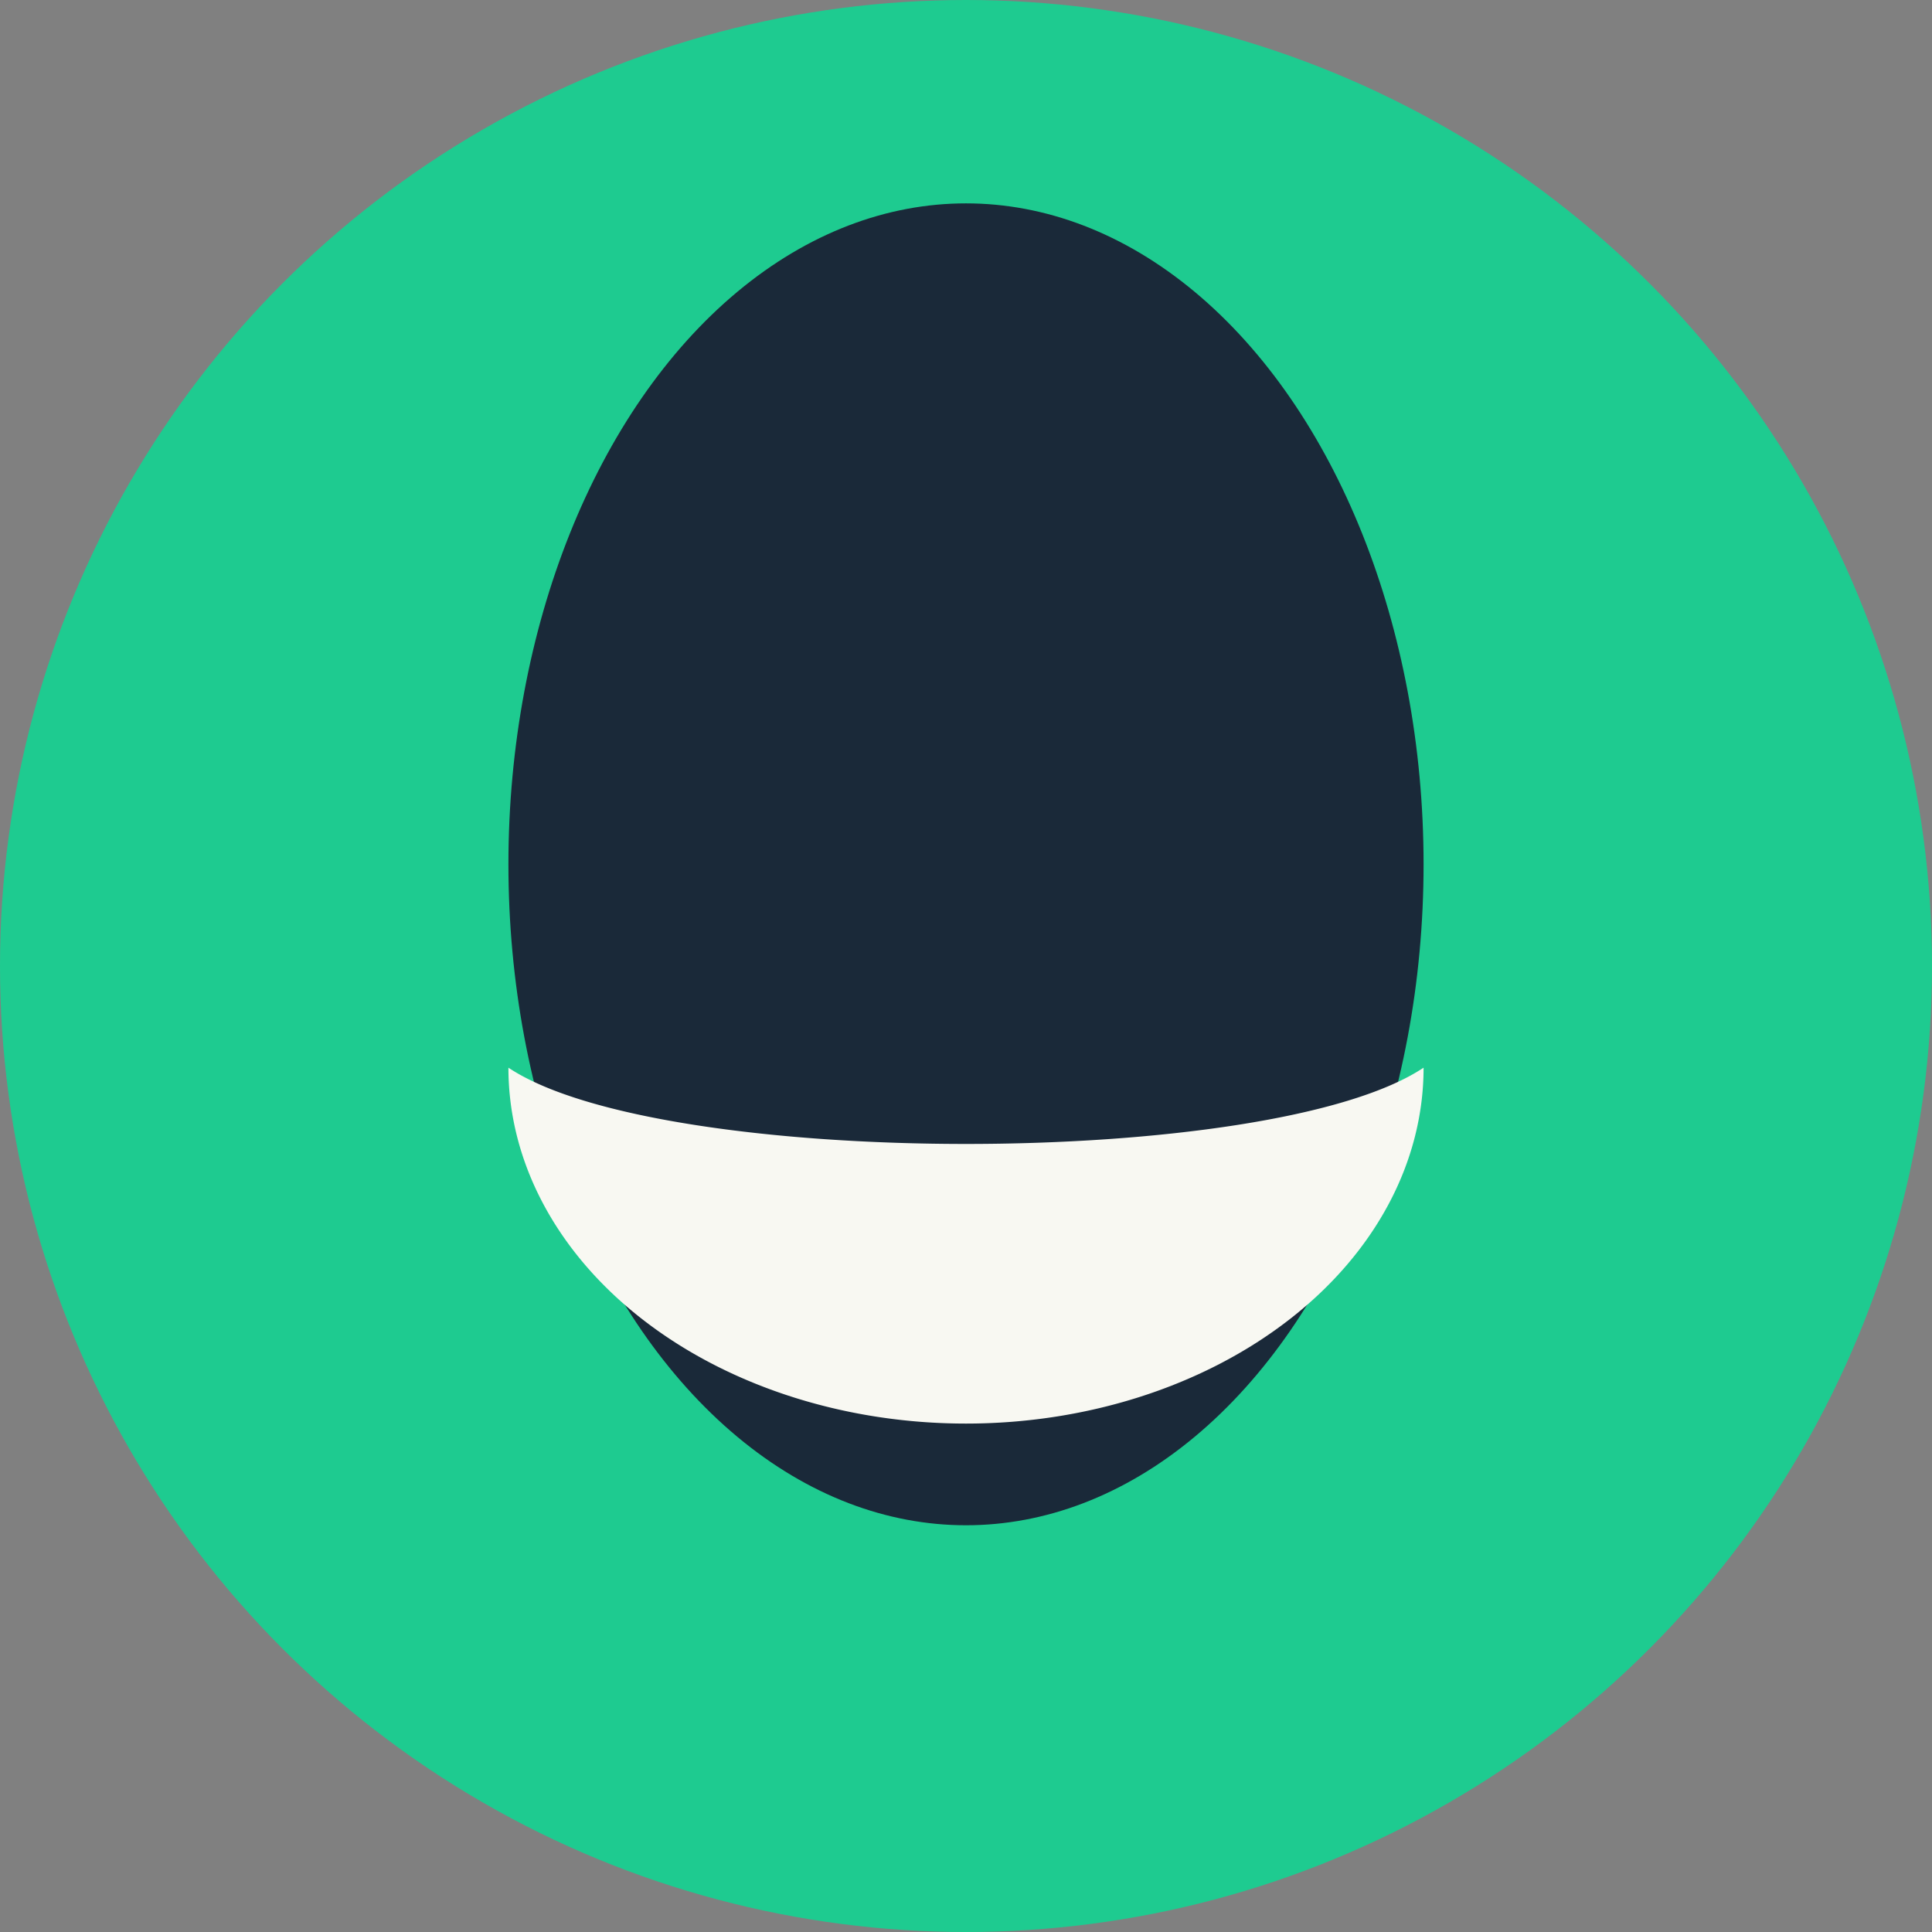
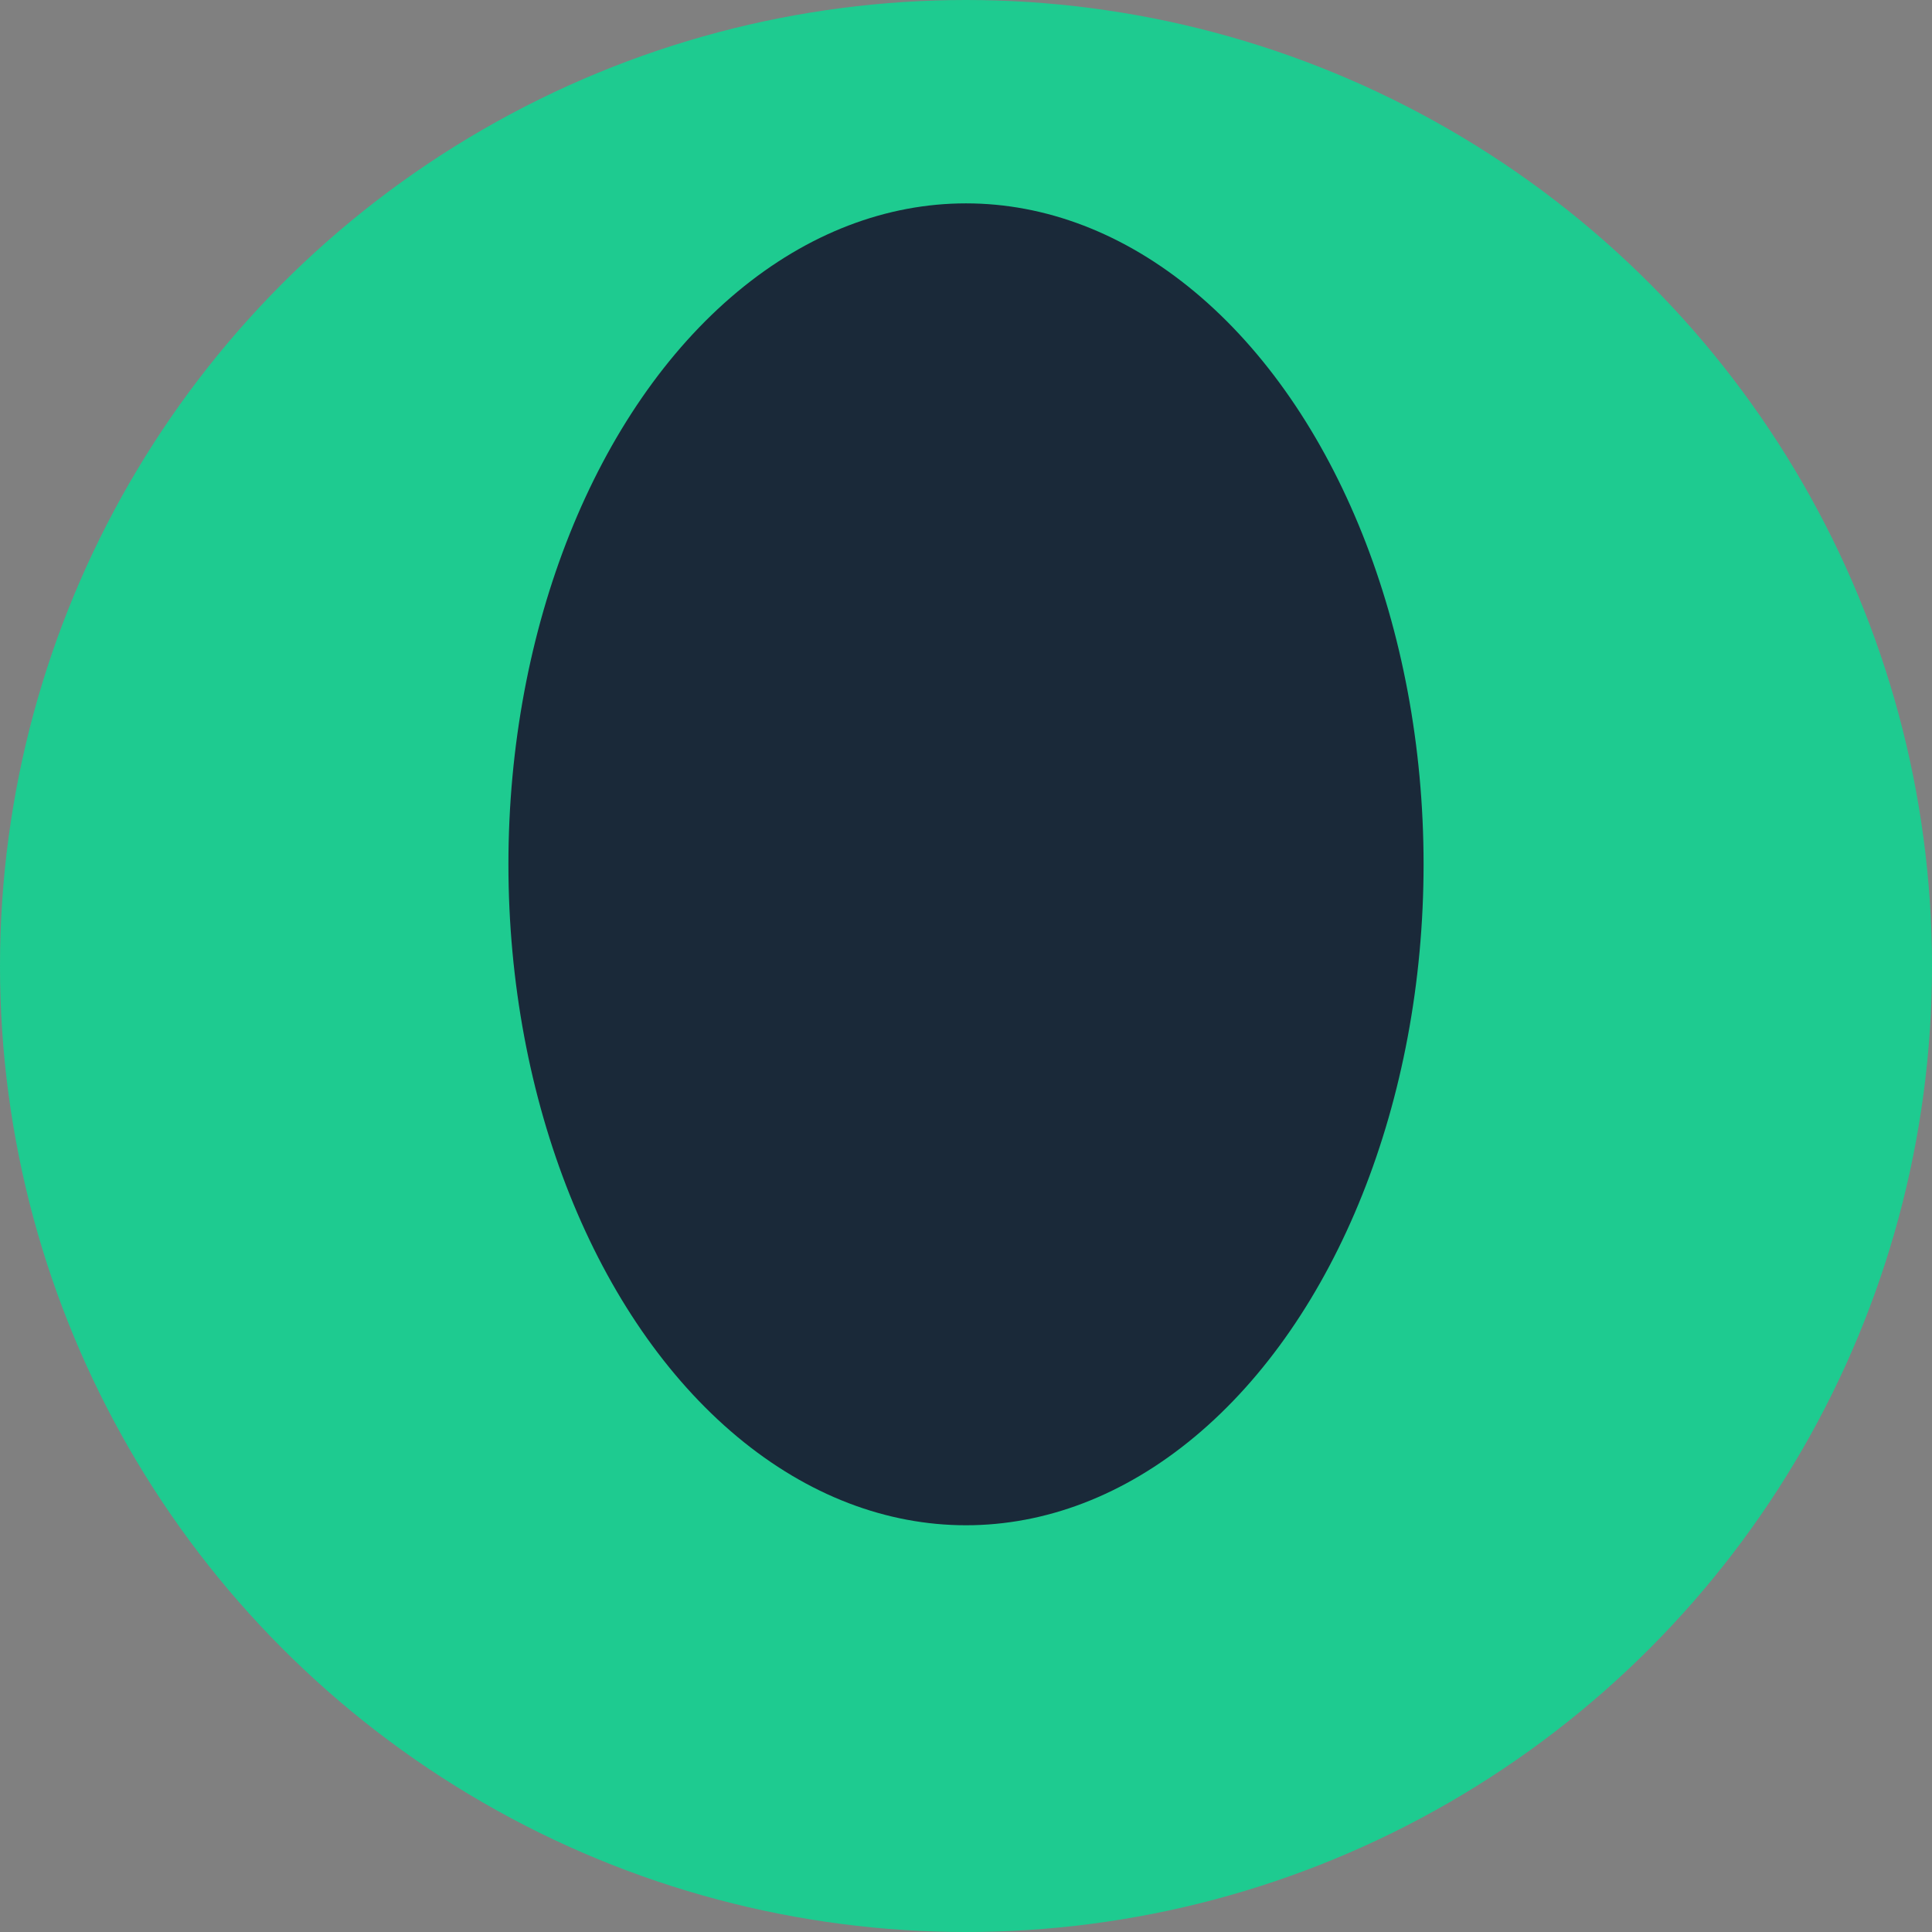
<svg xmlns="http://www.w3.org/2000/svg" width="38" height="38" viewBox="0 0 38 38">
  <rect x="0" y="0" width="38" height="38" fill="#808080" stroke="none" />
  <circle cx="19" cy="19" r="19" fill="#1ECB90" />
  <ellipse cx="19" cy="17" rx="9" ry="13" fill="#1A2939" />
-   <path d="M10 21a9 7 0 0 0 18 0c-3 2-15 2-18 0z" fill="#F8F8F2" />
</svg>